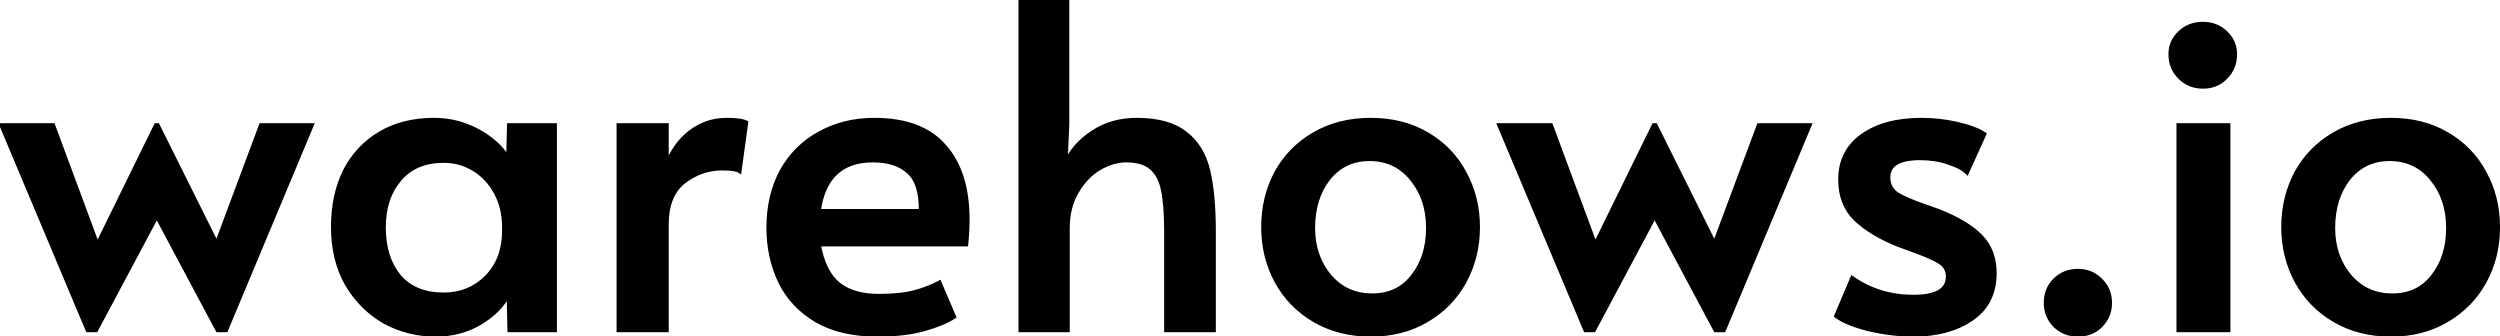
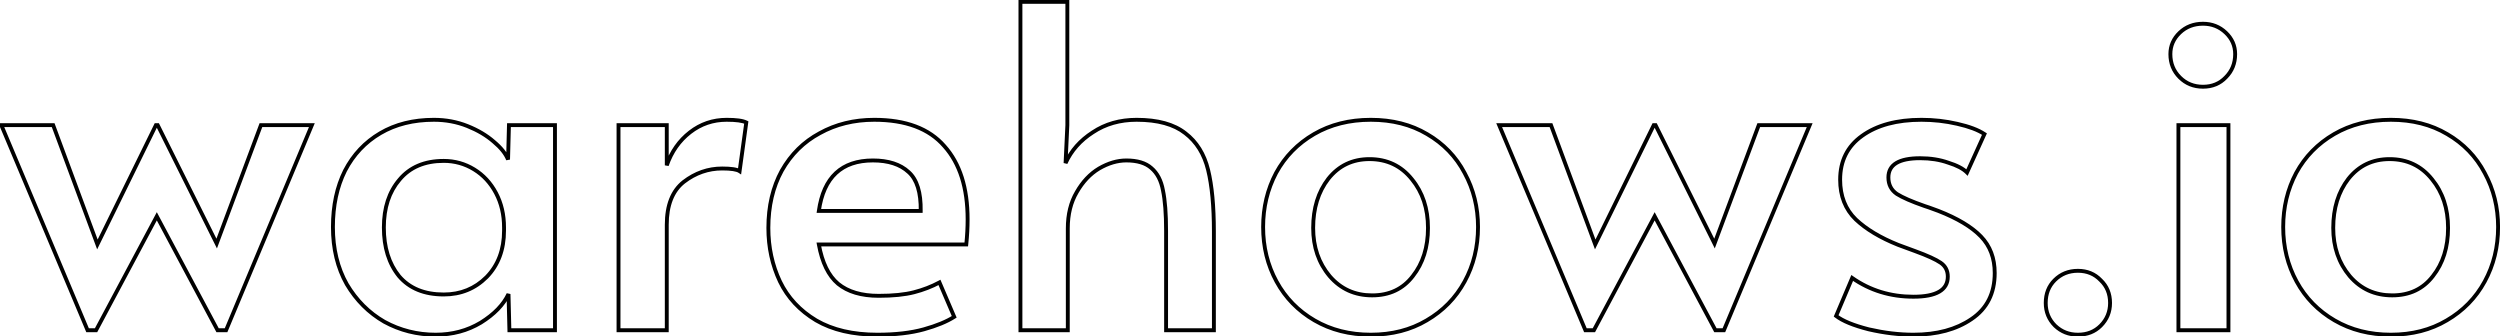
<svg xmlns="http://www.w3.org/2000/svg" width="1287" height="173" viewBox="0 0 1287 173" fill="none">
-   <path d="M80.73 111.35L49.45 170H45.08L0.69 64.43H27.37L50.14 125.84L80.27 64.43H81.19L111.55 125.38L134.32 64.43H160.54L116.38 170H112.01L80.73 111.35ZM224.29 172.3C214.783 172.3 205.966 170.077 197.84 165.63C189.866 161.03 183.426 154.59 178.52 146.31C173.766 137.877 171.39 128.063 171.39 116.87C171.39 105.83 173.46 96.17 177.6 87.89C181.893 79.61 187.95 73.17 195.77 68.57C203.59 63.97 212.79 61.67 223.37 61.67C229.503 61.67 235.253 62.743 240.62 64.89C245.986 67.037 250.51 69.72 254.19 72.94C257.87 76.007 260.323 79.073 261.55 82.14L262.01 64.43H285.7V170H262.24L261.78 151.37C259.173 156.89 254.42 161.797 247.52 166.09C240.62 170.23 232.876 172.3 224.29 172.3ZM228.43 151.6C237.17 151.6 244.53 148.61 250.51 142.63C256.49 136.497 259.48 128.523 259.48 118.71V117.1C259.48 110.507 258.1 104.603 255.34 99.39C252.58 94.177 248.823 90.113 244.07 87.2C239.316 84.287 234.103 82.83 228.43 82.83C218.616 82.83 211.026 86.05 205.66 92.49C200.293 98.777 197.61 106.98 197.61 117.1C197.61 127.373 200.216 135.73 205.43 142.17C210.796 148.457 218.463 151.6 228.43 151.6ZM318.413 64.43H343.253V85.13C345.707 78.077 349.693 72.403 355.213 68.11C360.733 63.817 367.02 61.67 374.073 61.67C378.98 61.67 382.353 62.13 384.193 63.05L380.743 88.12C379.363 87.2 376.373 86.74 371.773 86.74C364.567 86.74 357.973 89.04 351.993 93.64C346.167 98.24 343.253 105.6 343.253 115.72V170H318.413V64.43ZM451.67 172.3C439.096 172.3 428.593 169.847 420.16 164.94C411.726 159.88 405.516 153.21 401.53 144.93C397.543 136.497 395.55 127.297 395.55 117.33C395.55 106.137 397.85 96.323 402.45 87.89C407.203 79.457 413.72 73.017 422 68.57C430.28 63.97 439.633 61.67 450.06 61.67C466.313 61.67 478.35 66.193 486.17 75.24C494.143 84.133 498.13 96.707 498.13 112.96C498.13 117.1 497.9 121.393 497.44 125.84H421.54C423.226 135.193 426.523 141.94 431.43 146.08C436.49 150.22 443.466 152.29 452.36 152.29C459.72 152.29 465.776 151.677 470.53 150.45C475.283 149.223 479.653 147.537 483.64 145.39L491.23 163.1C487.396 165.553 482.183 167.7 475.59 169.54C468.996 171.38 461.023 172.3 451.67 172.3ZM473.98 108.59C474.133 99.083 472.063 92.413 467.77 88.58C463.476 84.593 457.343 82.6 449.37 82.6C433.27 82.6 423.993 91.263 421.54 108.59H473.98ZM525.322 0.95H549.472V64.43L548.552 83.98C551.465 77.54 556.142 72.25 562.582 68.11C569.022 63.817 576.535 61.67 585.122 61.67C596.008 61.67 604.365 63.97 610.192 68.57C616.018 73.017 619.928 79.303 621.922 87.43C623.915 95.557 624.912 106.137 624.912 119.17V170H600.302V118.94C600.302 110.047 599.765 103.07 598.692 98.01C597.772 92.95 595.778 89.117 592.712 86.51C589.798 83.903 585.505 82.6 579.832 82.6C575.232 82.6 570.555 83.98 565.802 86.74C561.202 89.5 557.368 93.563 554.302 98.93C551.235 104.143 549.702 110.353 549.702 117.56V170H525.322V0.95ZM705.687 172.3C694.8 172.3 685.14 169.847 676.707 164.94C668.273 160.033 661.757 153.363 657.157 144.93C652.557 136.497 650.257 127.143 650.257 116.87C650.257 106.75 652.48 97.473 656.927 89.04C661.527 80.607 668.043 73.937 676.477 69.03C684.91 64.123 694.647 61.67 705.687 61.67C716.727 61.67 726.387 64.123 734.667 69.03C743.1 73.937 749.54 80.607 753.987 89.04C758.587 97.473 760.887 106.75 760.887 116.87C760.887 127.143 758.587 136.497 753.987 144.93C749.387 153.363 742.87 160.033 734.437 164.94C726.157 169.847 716.573 172.3 705.687 172.3ZM706.377 152.06C715.27 152.06 722.247 148.763 727.307 142.17C732.52 135.577 735.127 127.297 735.127 117.33C735.127 107.363 732.367 99.007 726.847 92.26C721.327 85.36 714.043 81.91 704.997 81.91C696.257 81.91 689.203 85.283 683.837 92.03C678.623 98.777 676.017 107.21 676.017 117.33C676.017 127.143 678.853 135.423 684.527 142.17C690.2 148.763 697.483 152.06 706.377 152.06ZM851.814 111.35L820.534 170H816.164L771.774 64.43H798.454L821.224 125.84L851.354 64.43H852.274L882.634 125.38L905.404 64.43H931.624L887.464 170H883.094L851.814 111.35ZM985.024 172.3C977.664 172.3 969.997 171.38 962.024 169.54C954.204 167.547 948.607 165.247 945.234 162.64L953.514 143.09C962.714 149.53 973.217 152.75 985.024 152.75C996.83 152.75 1002.73 149.3 1002.73 142.4C1002.73 139.333 1001.51 136.957 999.054 135.27C996.6 133.583 992.23 131.59 985.944 129.29L977.204 126.07C968.004 122.39 960.72 118.02 955.354 112.96C949.987 107.747 947.304 100.923 947.304 92.49C947.304 82.83 951.06 75.317 958.574 69.95C966.24 64.43 976.437 61.67 989.164 61.67C995.45 61.67 1001.58 62.36 1007.56 63.74C1013.7 65.12 1018.37 66.883 1021.59 69.03L1012.62 88.81C1010.63 86.817 1007.41 85.13 1002.96 83.75C998.67 82.217 993.84 81.45 988.474 81.45C977.587 81.45 972.144 84.747 972.144 91.34C972.144 95.02 973.6 97.857 976.514 99.85C979.427 101.69 984.18 103.76 990.774 106.06C991.387 106.213 993.764 107.057 997.904 108.59C1007.72 112.423 1015 116.793 1019.75 121.7C1024.51 126.607 1026.88 132.893 1026.88 140.56C1026.88 150.987 1022.9 158.883 1014.92 164.25C1007.1 169.617 997.137 172.3 985.024 172.3ZM1069.7 172.3C1065.1 172.3 1061.19 170.767 1057.97 167.7C1054.75 164.48 1053.14 160.57 1053.14 155.97C1053.14 151.217 1054.67 147.307 1057.74 144.24C1060.96 141.02 1064.94 139.41 1069.7 139.41C1074.45 139.41 1078.36 141.02 1081.43 144.24C1084.65 147.307 1086.26 151.217 1086.26 155.97C1086.26 160.57 1084.65 164.48 1081.43 167.7C1078.36 170.767 1074.45 172.3 1069.7 172.3ZM1121.45 64.43H1147.21V170H1121.45V64.43ZM1134.1 44.65C1129.35 44.65 1125.36 43.04 1122.14 39.82C1118.92 36.6 1117.31 32.613 1117.31 27.86C1117.31 23.567 1118.92 19.887 1122.14 16.82C1125.36 13.753 1129.35 12.22 1134.1 12.22C1138.7 12.22 1142.61 13.753 1145.83 16.82C1149.05 19.887 1150.66 23.567 1150.66 27.86C1150.66 32.613 1149.05 36.6 1145.83 39.82C1142.76 43.04 1138.85 44.65 1134.1 44.65ZM1230.82 172.3C1219.94 172.3 1210.28 169.847 1201.84 164.94C1193.41 160.033 1186.89 153.363 1182.29 144.93C1177.69 136.497 1175.39 127.143 1175.39 116.87C1175.39 106.75 1177.62 97.473 1182.06 89.04C1186.66 80.607 1193.18 73.937 1201.61 69.03C1210.05 64.123 1219.78 61.67 1230.82 61.67C1241.86 61.67 1251.52 64.123 1259.8 69.03C1268.24 73.937 1274.68 80.607 1279.12 89.04C1283.72 97.473 1286.02 106.75 1286.02 116.87C1286.02 127.143 1283.72 136.497 1279.12 144.93C1274.52 153.363 1268.01 160.033 1259.57 164.94C1251.29 169.847 1241.71 172.3 1230.82 172.3ZM1231.51 152.06C1240.41 152.06 1247.38 148.763 1252.44 142.17C1257.66 135.577 1260.26 127.297 1260.26 117.33C1260.26 107.363 1257.5 99.007 1251.98 92.26C1246.46 85.36 1239.18 81.91 1230.13 81.91C1221.39 81.91 1214.34 85.283 1208.97 92.03C1203.76 98.777 1201.15 107.21 1201.15 117.33C1201.15 127.143 1203.99 135.423 1209.66 142.17C1215.34 148.763 1222.62 152.06 1231.51 152.06Z" fill="black" />
  <path d="M80.73 111.35L81.612 110.879L80.73 109.225L79.848 110.879L80.73 111.35ZM49.45 170V171H50.05L50.332 170.471L49.45 170ZM45.08 170L44.158 170.388L44.416 171H45.08V170ZM0.69 64.43V63.43H-0.815L-0.232 64.818L0.69 64.43ZM27.37 64.43L28.308 64.082L28.066 63.43H27.37V64.43ZM50.14 125.84L49.202 126.188L50.012 128.371L51.038 126.28L50.14 125.84ZM80.27 64.43V63.43H79.647L79.372 63.989L80.27 64.43ZM81.19 64.43L82.085 63.984L81.809 63.43H81.19V64.43ZM111.55 125.38L110.655 125.826L111.681 127.886L112.487 125.73L111.55 125.38ZM134.32 64.43V63.43H133.626L133.383 64.08L134.32 64.43ZM160.54 64.43L161.463 64.816L162.042 63.43H160.54V64.43ZM116.38 170V171H117.046L117.303 170.386L116.38 170ZM112.01 170L111.128 170.471L111.41 171H112.01V170ZM79.848 110.879L48.568 169.529L50.332 170.471L81.612 111.821L79.848 110.879ZM49.45 169H45.08V171H49.45V169ZM46.002 169.612L1.612 64.042L-0.232 64.818L44.158 170.388L46.002 169.612ZM0.69 65.43H27.37V63.43H0.69V65.43ZM26.432 64.778L49.202 126.188L51.078 125.492L28.308 64.082L26.432 64.778ZM51.038 126.28L81.168 64.871L79.372 63.989L49.242 125.4L51.038 126.28ZM80.27 65.43H81.19V63.43H80.27V65.43ZM80.295 64.876L110.655 125.826L112.445 124.934L82.085 63.984L80.295 64.876ZM112.487 125.73L135.257 64.78L133.383 64.08L110.613 125.03L112.487 125.73ZM134.32 65.43H160.54V63.43H134.32V65.43ZM159.617 64.044L115.457 169.614L117.303 170.386L161.463 64.816L159.617 64.044ZM116.38 169H112.01V171H116.38V169ZM112.892 169.529L81.612 110.879L79.848 111.821L111.128 170.471L112.892 169.529ZM197.84 165.63L197.34 166.496L197.35 166.502L197.36 166.507L197.84 165.63ZM178.52 146.31L177.648 146.801L177.654 146.81L177.659 146.82L178.52 146.31ZM177.6 87.89L176.712 87.43L176.708 87.436L176.705 87.443L177.6 87.89ZM240.62 64.89L240.991 63.962L240.991 63.962L240.62 64.89ZM254.19 72.94L253.531 73.693L253.54 73.701L253.549 73.708L254.19 72.94ZM261.55 82.14L260.621 82.511L262.549 82.166L261.55 82.14ZM262.01 64.43V63.43H261.035L261.01 64.404L262.01 64.43ZM285.7 64.43H286.7V63.43H285.7V64.43ZM285.7 170V171H286.7V170H285.7ZM262.24 170L261.24 170.025L261.264 171H262.24V170ZM261.78 151.37L262.779 151.345L260.875 150.943L261.78 151.37ZM247.52 166.09L248.034 166.947L248.041 166.943L248.048 166.939L247.52 166.09ZM250.51 142.63L251.217 143.337L251.226 143.328L250.51 142.63ZM255.34 99.39L254.456 99.858L254.456 99.858L255.34 99.39ZM244.07 87.2L243.547 88.053L243.547 88.053L244.07 87.2ZM205.66 92.49L206.42 93.139L206.428 93.13L205.66 92.49ZM205.43 142.17L204.652 142.799L204.66 142.809L204.669 142.819L205.43 142.17ZM224.29 171.3C214.946 171.3 206.295 169.117 198.32 164.753L197.36 166.507C205.637 171.037 214.62 173.3 224.29 173.3V171.3ZM198.339 164.764C190.522 160.254 184.203 153.939 179.38 145.8L177.659 146.82C182.649 155.241 189.211 161.806 197.34 166.496L198.339 164.764ZM179.391 145.819C174.734 137.558 172.39 127.918 172.39 116.87H170.39C170.39 128.208 172.798 138.196 177.648 146.801L179.391 145.819ZM172.39 116.87C172.39 105.956 174.436 96.454 178.494 88.337L176.705 87.443C172.484 95.886 170.39 105.704 170.39 116.87H172.39ZM178.487 88.35C182.697 80.232 188.623 73.934 196.277 69.432L195.263 67.708C187.276 72.406 181.089 78.988 176.712 87.43L178.487 88.35ZM196.277 69.432C203.919 64.936 212.938 62.67 223.37 62.67V60.67C212.641 60.67 203.26 63.004 195.263 67.708L196.277 69.432ZM223.37 62.67C229.384 62.67 235.007 63.722 240.248 65.819L240.991 63.962C235.499 61.765 229.622 60.67 223.37 60.67V62.67ZM240.248 65.819C245.528 67.931 249.95 70.559 253.531 73.693L254.848 72.187C251.069 68.881 246.444 66.143 240.991 63.962L240.248 65.819ZM253.549 73.708C257.155 76.713 259.478 79.653 260.621 82.511L262.478 81.769C261.168 78.494 258.584 75.3 254.83 72.172L253.549 73.708ZM262.549 82.166L263.009 64.456L261.01 64.404L260.55 82.114L262.549 82.166ZM262.01 65.43H285.7V63.43H262.01V65.43ZM284.7 64.43V170H286.7V64.43H284.7ZM285.7 169H262.24V171H285.7V169ZM263.239 169.975L262.779 151.345L260.78 151.395L261.24 170.025L263.239 169.975ZM260.875 150.943C258.374 156.24 253.781 161.016 246.991 165.241L248.048 166.939C255.058 162.577 259.972 157.54 262.684 151.797L260.875 150.943ZM247.005 165.233C240.271 169.273 232.708 171.3 224.29 171.3V173.3C233.045 173.3 240.968 171.187 248.034 166.947L247.005 165.233ZM228.43 152.6C237.425 152.6 245.042 149.512 251.217 143.337L249.802 141.923C244.017 147.708 236.914 150.6 228.43 150.6V152.6ZM251.226 143.328C257.414 136.981 260.48 128.743 260.48 118.71H258.48C258.48 128.304 255.565 136.013 249.794 141.932L251.226 143.328ZM260.48 118.71V117.1H258.48V118.71H260.48ZM260.48 117.1C260.48 110.363 259.068 104.296 256.223 98.922L254.456 99.858C257.131 104.911 258.48 110.65 258.48 117.1H260.48ZM256.223 98.922C253.385 93.56 249.507 89.36 244.592 86.347L243.547 88.053C248.139 90.867 251.774 94.793 254.456 99.858L256.223 98.922ZM244.592 86.347C239.679 83.336 234.284 81.83 228.43 81.83V83.83C233.922 83.83 238.954 85.237 243.547 88.053L244.592 86.347ZM228.43 81.83C218.376 81.83 210.481 85.142 204.891 91.85L206.428 93.13C211.571 86.958 218.857 83.83 228.43 83.83V81.83ZM204.899 91.841C199.345 98.347 196.61 106.797 196.61 117.1H198.61C198.61 107.163 201.241 99.207 206.42 93.139L204.899 91.841ZM196.61 117.1C196.61 127.546 199.263 136.142 204.652 142.799L206.207 141.541C201.169 135.318 198.61 127.201 198.61 117.1H196.61ZM204.669 142.819C210.265 149.374 218.236 152.6 228.43 152.6V150.6C218.689 150.6 211.328 147.539 206.19 141.521L204.669 142.819ZM318.413 64.43V63.43H317.413V64.43H318.413ZM343.253 64.43H344.253V63.43H343.253V64.43ZM343.253 85.13H342.253L344.198 85.459L343.253 85.13ZM355.213 68.11L355.827 68.899L355.827 68.899L355.213 68.11ZM384.193 63.05L385.184 63.186L385.282 62.476L384.641 62.156L384.193 63.05ZM380.743 88.12L380.189 88.952L381.517 89.837L381.734 88.256L380.743 88.12ZM351.993 93.64L351.384 92.847L351.374 92.855L351.993 93.64ZM343.253 170V171H344.253V170H343.253ZM318.413 170H317.413V171H318.413V170ZM318.413 65.43H343.253V63.43H318.413V65.43ZM342.253 64.43V85.13H344.253V64.43H342.253ZM344.198 85.459C346.592 78.575 350.47 73.066 355.827 68.899L354.6 67.321C348.917 71.741 344.821 77.579 342.309 84.802L344.198 85.459ZM355.827 68.899C361.17 64.744 367.24 62.67 374.073 62.67V60.67C366.8 60.67 360.297 62.889 354.6 67.321L355.827 68.899ZM374.073 62.67C378.983 62.67 382.139 63.141 383.746 63.944L384.641 62.156C382.568 61.119 378.977 60.67 374.073 60.67V62.67ZM383.203 62.914L379.753 87.984L381.734 88.256L385.184 63.186L383.203 62.914ZM381.298 87.288C380.424 86.706 379.157 86.334 377.618 86.097C376.054 85.856 374.101 85.74 371.773 85.74V87.74C374.046 87.74 375.888 87.854 377.314 88.073C378.764 88.296 379.682 88.615 380.189 88.952L381.298 87.288ZM371.773 85.74C364.335 85.74 357.53 88.12 351.384 92.847L352.603 94.433C358.417 89.96 364.798 87.74 371.773 87.74V85.74ZM351.374 92.855C345.227 97.708 342.253 105.412 342.253 115.72H344.253C344.253 105.788 347.106 98.772 352.613 94.425L351.374 92.855ZM342.253 115.72V170H344.253V115.72H342.253ZM343.253 169H318.413V171H343.253V169ZM319.413 170V64.43H317.413V170H319.413ZM420.16 164.94L419.645 165.798L419.657 165.804L420.16 164.94ZM401.53 144.93L400.626 145.357L400.629 145.364L401.53 144.93ZM402.45 87.89L401.578 87.399L401.572 87.411L402.45 87.89ZM422 68.57L422.473 69.451L422.479 69.448L422.485 69.444L422 68.57ZM486.17 75.24L485.413 75.894L485.419 75.901L485.425 75.907L486.17 75.24ZM497.44 125.84V126.84H498.342L498.434 125.943L497.44 125.84ZM421.54 125.84V124.84H420.343L420.556 126.017L421.54 125.84ZM431.43 146.08L430.785 146.844L430.791 146.849L430.796 146.854L431.43 146.08ZM470.53 150.45L470.28 149.482L470.53 150.45ZM483.64 145.39L484.559 144.996L484.128 143.991L483.166 144.51L483.64 145.39ZM491.23 163.1L491.769 163.942L492.483 163.485L492.149 162.706L491.23 163.1ZM475.59 169.54L475.321 168.577L475.321 168.577L475.59 169.54ZM473.98 108.59V109.59H474.964L474.98 108.606L473.98 108.59ZM467.77 88.58L467.089 89.313L467.096 89.319L467.104 89.326L467.77 88.58ZM421.54 108.59L420.55 108.45L420.388 109.59H421.54V108.59ZM451.67 171.3C439.223 171.3 428.905 168.871 420.663 164.076L419.657 165.804C428.281 170.822 438.97 173.3 451.67 173.3V171.3ZM420.674 164.083C412.396 159.116 406.327 152.588 402.431 144.496L400.629 145.364C404.706 153.832 411.057 160.644 419.645 165.797L420.674 164.083ZM402.434 144.503C398.515 136.212 396.55 127.159 396.55 117.33H394.55C394.55 127.434 396.572 136.781 400.626 145.357L402.434 144.503ZM396.55 117.33C396.55 106.276 398.82 96.633 403.328 88.369L401.572 87.411C396.879 96.014 394.55 105.997 394.55 117.33H396.55ZM403.321 88.381C407.984 80.108 414.365 73.805 422.473 69.451L421.527 67.689C413.074 72.228 406.422 78.806 401.579 87.399L403.321 88.381ZM422.485 69.444C430.602 64.935 439.785 62.67 450.06 62.67V60.67C439.481 60.67 429.957 63.005 421.514 67.696L422.485 69.444ZM450.06 62.67C466.132 62.67 477.845 67.138 485.413 75.894L486.926 74.586C478.855 65.248 466.494 60.67 450.06 60.67V62.67ZM485.425 75.907C493.183 84.56 497.13 96.863 497.13 112.96H499.13C499.13 96.55 495.103 83.707 486.914 74.572L485.425 75.907ZM497.13 112.96C497.13 117.063 496.902 121.322 496.445 125.737L498.434 125.943C498.898 121.465 499.13 117.137 499.13 112.96H497.13ZM497.44 124.84H421.54V126.84H497.44V124.84ZM420.556 126.017C422.264 135.493 425.632 142.497 430.785 146.844L432.075 145.316C427.414 141.383 424.188 134.893 422.524 125.663L420.556 126.017ZM430.796 146.854C436.09 151.185 443.318 153.29 452.36 153.29V151.29C443.614 151.29 436.889 149.255 432.063 145.306L430.796 146.854ZM452.36 153.29C459.767 153.29 465.915 152.674 470.78 151.418L470.28 149.482C465.638 150.68 459.673 151.29 452.36 151.29V153.29ZM470.78 151.418C475.604 150.173 480.051 148.458 484.114 146.27L483.166 144.51C479.256 146.615 474.962 148.274 470.28 149.482L470.78 151.418ZM482.721 145.784L490.311 163.494L492.149 162.706L484.559 144.996L482.721 145.784ZM490.691 162.258C486.972 164.638 481.862 166.751 475.321 168.577L475.858 170.503C482.504 168.649 487.821 166.469 491.769 163.942L490.691 162.258ZM475.321 168.577C468.84 170.385 460.963 171.3 451.67 171.3V173.3C461.083 173.3 469.152 172.375 475.858 170.503L475.321 168.577ZM474.98 108.606C475.135 98.993 473.053 91.957 468.436 87.834L467.104 89.326C471.073 92.87 473.131 99.174 472.98 108.574L474.98 108.606ZM468.45 87.847C463.914 83.635 457.503 81.6 449.37 81.6V83.6C457.183 83.6 463.039 85.552 467.089 89.313L468.45 87.847ZM449.37 81.6C441.137 81.6 434.524 83.819 429.655 88.367C424.796 92.904 421.796 99.645 420.55 108.45L422.53 108.73C423.736 100.208 426.602 93.954 431.02 89.828C435.427 85.713 441.502 83.6 449.37 83.6V81.6ZM421.54 109.59H473.98V107.59H421.54V109.59ZM525.322 0.95V-0.05H524.322V0.95H525.322ZM549.472 0.95H550.472V-0.05H549.472V0.95ZM549.472 64.43L550.471 64.477L550.472 64.454V64.43H549.472ZM548.552 83.98L547.553 83.933L549.463 84.392L548.552 83.98ZM562.582 68.11L563.123 68.951L563.13 68.947L563.136 68.942L562.582 68.11ZM610.192 68.57L609.572 69.355L609.579 69.36L609.585 69.365L610.192 68.57ZM621.922 87.43L622.893 87.192L622.893 87.192L621.922 87.43ZM624.912 170V171H625.912V170H624.912ZM600.302 170H599.302V171H600.302V170ZM598.692 98.01L597.708 98.189L597.711 98.203L597.714 98.218L598.692 98.01ZM592.712 86.51L592.045 87.255L592.054 87.264L592.064 87.272L592.712 86.51ZM565.802 86.74L565.3 85.875L565.293 85.879L565.287 85.882L565.802 86.74ZM554.302 98.93L555.164 99.437L555.17 99.426L554.302 98.93ZM549.702 170V171H550.702V170H549.702ZM525.322 170H524.322V171H525.322V170ZM525.322 1.95H549.472V-0.05H525.322V1.95ZM548.472 0.95V64.43H550.472V0.95H548.472ZM548.473 64.383L547.553 83.933L549.551 84.027L550.471 64.477L548.473 64.383ZM549.463 84.392C552.29 78.142 556.831 72.996 563.123 68.951L562.041 67.269C555.453 71.504 550.64 76.938 547.641 83.568L549.463 84.392ZM563.136 68.942C569.395 64.77 576.71 62.67 585.122 62.67V60.67C576.36 60.67 568.649 62.863 562.027 67.278L563.136 68.942ZM585.122 62.67C595.885 62.67 603.988 64.946 609.572 69.355L610.811 67.785C604.743 62.994 596.132 60.67 585.122 60.67V62.67ZM609.585 69.365C615.205 73.654 619.004 79.73 620.951 87.668L622.893 87.192C620.853 78.876 616.832 72.38 610.798 67.775L609.585 69.365ZM620.951 87.668C622.917 95.686 623.912 106.178 623.912 119.17H625.912C625.912 106.096 624.913 95.427 622.893 87.192L620.951 87.668ZM623.912 119.17V170H625.912V119.17H623.912ZM624.912 169H600.302V171H624.912V169ZM601.302 170V118.94H599.302V170H601.302ZM601.302 118.94C601.302 110.019 600.765 102.962 599.67 97.802L597.714 98.218C598.766 103.178 599.302 110.074 599.302 118.94H601.302ZM599.676 97.831C598.726 92.608 596.646 88.542 593.359 85.748L592.064 87.272C594.911 89.691 596.818 93.292 597.708 98.189L599.676 97.831ZM593.379 85.765C590.214 82.933 585.642 81.6 579.832 81.6V83.6C585.368 83.6 589.383 84.873 592.045 87.255L593.379 85.765ZM579.832 81.6C575.024 81.6 570.176 83.044 565.3 85.875L566.304 87.605C570.935 84.916 575.44 83.6 579.832 83.6V81.6ZM565.287 85.882C560.519 88.743 556.572 92.941 553.434 98.434L555.17 99.426C558.165 94.185 561.884 90.257 566.316 87.597L565.287 85.882ZM553.44 98.423C550.267 103.817 548.702 110.209 548.702 117.56H550.702C550.702 110.497 552.203 104.47 555.164 99.437L553.44 98.423ZM548.702 117.56V170H550.702V117.56H548.702ZM549.702 169H525.322V171H549.702V169ZM526.322 170V0.95H524.322V170H526.322ZM676.707 164.94L677.21 164.076L677.21 164.076L676.707 164.94ZM657.157 144.93L656.279 145.409L657.157 144.93ZM656.927 89.04L656.049 88.561L656.042 88.574L656.927 89.04ZM676.477 69.03L675.974 68.166L675.974 68.166L676.477 69.03ZM734.667 69.03L734.157 69.89L734.164 69.894L734.667 69.03ZM753.987 89.04L753.102 89.506L753.109 89.519L753.987 89.04ZM753.987 144.93L753.109 144.451L753.109 144.451L753.987 144.93ZM734.437 164.94L733.934 164.076L733.927 164.08L734.437 164.94ZM727.307 142.17L726.522 141.55L726.518 141.555L726.513 141.561L727.307 142.17ZM726.847 92.26L726.066 92.885L726.073 92.893L726.847 92.26ZM683.837 92.03L683.054 91.407L683.045 91.418L683.837 92.03ZM684.527 142.17L683.761 142.814L683.769 142.822L684.527 142.17ZM705.687 171.3C694.956 171.3 685.473 168.884 677.21 164.076L676.204 165.804C684.807 170.81 694.644 173.3 705.687 173.3V171.3ZM677.21 164.076C668.932 159.259 662.546 152.722 658.035 144.451L656.279 145.409C660.968 154.005 667.615 160.807 676.204 165.804L677.21 164.076ZM658.035 144.451C653.52 136.175 651.257 126.988 651.257 116.87H649.257C649.257 127.299 651.593 136.818 656.279 145.409L658.035 144.451ZM651.257 116.87C651.257 106.902 653.445 97.787 657.811 89.506L656.042 88.574C651.515 97.159 649.257 106.598 649.257 116.87H651.257ZM657.805 89.519C662.316 81.249 668.702 74.711 676.98 69.894L675.974 68.166C667.385 73.163 660.738 79.965 656.049 88.561L657.805 89.519ZM676.98 69.894C685.241 65.088 694.8 62.67 705.687 62.67V60.67C694.494 60.67 684.579 63.159 675.974 68.166L676.98 69.894ZM705.687 62.67C716.574 62.67 726.053 65.088 734.157 69.89L735.177 68.17C726.721 63.159 716.879 60.67 705.687 60.67V62.67ZM734.164 69.894C742.439 74.709 748.745 81.243 753.102 89.506L754.871 88.574C750.335 79.97 743.761 73.164 735.17 68.166L734.164 69.894ZM753.109 89.519C757.624 97.797 759.887 106.908 759.887 116.87H761.887C761.887 106.592 759.549 97.149 754.865 88.561L753.109 89.519ZM759.887 116.87C759.887 126.988 757.623 136.175 753.109 144.451L754.865 145.409C759.55 136.818 761.887 127.299 761.887 116.87H759.887ZM753.109 144.451C748.598 152.722 742.212 159.259 733.934 164.076L734.94 165.804C743.528 160.807 750.176 154.005 754.865 145.409L753.109 144.451ZM733.927 164.08C725.821 168.883 716.418 171.3 705.687 171.3V173.3C716.729 173.3 726.493 170.81 734.947 165.8L733.927 164.08ZM706.377 153.06C715.556 153.06 722.836 149.638 728.1 142.779L726.513 141.561C721.658 147.889 714.984 151.06 706.377 151.06V153.06ZM728.091 142.79C733.469 135.989 736.127 127.478 736.127 117.33H734.127C734.127 127.115 731.571 135.164 726.522 141.55L728.091 142.79ZM736.127 117.33C736.127 107.167 733.308 98.577 727.621 91.627L726.073 92.893C731.426 99.436 734.127 107.559 734.127 117.33H736.127ZM727.628 91.635C721.913 84.492 714.339 80.91 704.997 80.91V82.91C713.748 82.91 720.741 86.228 726.066 92.885L727.628 91.635ZM704.997 80.91C695.957 80.91 688.614 84.418 683.054 91.407L684.619 92.653C689.793 86.148 696.557 82.91 704.997 82.91V80.91ZM683.045 91.418C677.673 98.371 675.017 107.032 675.017 117.33H677.017C677.017 107.388 679.574 99.182 684.628 92.641L683.045 91.418ZM675.017 117.33C675.017 127.35 677.919 135.866 683.761 142.814L685.292 141.526C679.788 134.981 677.017 126.936 677.017 117.33H675.017ZM683.769 142.822C689.637 149.642 697.2 153.06 706.377 153.06V151.06C697.767 151.06 690.763 147.885 685.285 141.518L683.769 142.822ZM851.814 111.35L852.696 110.879L851.814 109.225L850.932 110.879L851.814 111.35ZM820.534 170V171H821.134L821.416 170.471L820.534 170ZM816.164 170L815.242 170.388L815.5 171H816.164V170ZM771.774 64.43V63.43H770.269L770.852 64.818L771.774 64.43ZM798.454 64.43L799.392 64.082L799.15 63.43H798.454V64.43ZM821.224 125.84L820.286 126.188L821.096 128.371L822.122 126.28L821.224 125.84ZM851.354 64.43V63.43H850.731L850.456 63.989L851.354 64.43ZM852.274 64.43L853.169 63.984L852.893 63.43H852.274V64.43ZM882.634 125.38L881.739 125.826L882.765 127.886L883.571 125.73L882.634 125.38ZM905.404 64.43V63.43H904.71L904.467 64.08L905.404 64.43ZM931.624 64.43L932.547 64.816L933.126 63.43H931.624V64.43ZM887.464 170V171H888.13L888.387 170.386L887.464 170ZM883.094 170L882.212 170.471L882.494 171H883.094V170ZM850.932 110.879L819.652 169.529L821.416 170.471L852.696 111.821L850.932 110.879ZM820.534 169H816.164V171H820.534V169ZM817.086 169.612L772.696 64.042L770.852 64.818L815.242 170.388L817.086 169.612ZM771.774 65.43H798.454V63.43H771.774V65.43ZM797.516 64.778L820.286 126.188L822.162 125.492L799.392 64.082L797.516 64.778ZM822.122 126.28L852.252 64.871L850.456 63.989L820.326 125.4L822.122 126.28ZM851.354 65.43H852.274V63.43H851.354V65.43ZM851.379 64.876L881.739 125.826L883.529 124.934L853.169 63.984L851.379 64.876ZM883.571 125.73L906.341 64.78L904.467 64.08L881.697 125.03L883.571 125.73ZM905.404 65.43H931.624V63.43H905.404V65.43ZM930.701 64.044L886.541 169.614L888.387 170.386L932.547 64.816L930.701 64.044ZM887.464 169H883.094V171H887.464V169ZM883.976 169.529L852.696 110.879L850.932 111.821L882.212 170.471L883.976 169.529ZM962.024 169.54L961.777 170.509L961.788 170.512L961.799 170.514L962.024 169.54ZM945.234 162.64L944.313 162.25L944.012 162.96L944.622 163.431L945.234 162.64ZM953.514 143.09L954.087 142.271L953.075 141.562L952.593 142.7L953.514 143.09ZM999.054 135.27L999.62 134.446L999.62 134.446L999.054 135.27ZM985.944 129.29L985.598 130.228L985.6 130.229L985.944 129.29ZM977.204 126.07L976.832 126.998L976.845 127.004L976.858 127.008L977.204 126.07ZM955.354 112.96L954.657 113.677L954.662 113.682L954.668 113.688L955.354 112.96ZM958.574 69.95L959.155 70.764L959.158 70.761L958.574 69.95ZM1007.56 63.74L1007.34 64.714L1007.34 64.716L1007.56 63.74ZM1021.59 69.03L1022.5 69.443L1022.86 68.669L1022.15 68.198L1021.59 69.03ZM1012.62 88.81L1011.92 89.517L1012.94 90.538L1013.53 89.223L1012.62 88.81ZM1002.96 83.75L1002.63 84.692L1002.65 84.699L1002.67 84.705L1002.96 83.75ZM976.514 99.85L975.949 100.675L975.964 100.686L975.98 100.695L976.514 99.85ZM990.774 106.06L990.444 107.004L990.487 107.019L990.531 107.03L990.774 106.06ZM997.904 108.59L998.267 107.659L998.259 107.655L998.251 107.652L997.904 108.59ZM1019.75 121.7L1020.47 121.004L1020.47 121.004L1019.75 121.7ZM1014.92 164.25L1014.37 163.42L1014.36 163.425L1014.92 164.25ZM985.024 171.3C977.747 171.3 970.156 170.39 962.248 168.566L961.799 170.514C969.838 172.37 977.58 173.3 985.024 173.3V171.3ZM962.271 168.571C954.486 166.587 949.052 164.327 945.845 161.849L944.622 163.431C948.162 166.166 953.921 168.507 961.777 170.509L962.271 168.571ZM946.154 163.03L954.434 143.48L952.593 142.7L944.313 162.25L946.154 163.03ZM952.94 143.909C962.317 150.473 973.023 153.75 985.024 153.75V151.75C973.411 151.75 963.11 148.587 954.087 142.271L952.94 143.909ZM985.024 153.75C990.992 153.75 995.631 152.884 998.811 151.026C1002.07 149.12 1003.73 146.201 1003.73 142.4H1001.73C1001.73 145.499 1000.44 147.755 997.801 149.299C995.077 150.891 990.862 151.75 985.024 151.75V153.75ZM1003.73 142.4C1003.73 139.016 1002.35 136.326 999.62 134.446L998.487 136.094C1000.66 137.588 1001.73 139.651 1001.73 142.4H1003.73ZM999.62 134.446C997.054 132.682 992.58 130.653 986.287 128.351L985.6 130.229C991.881 132.527 996.146 134.485 998.487 136.094L999.62 134.446ZM986.289 128.352L977.549 125.132L976.858 127.008L985.598 130.228L986.289 128.352ZM977.575 125.142C968.454 121.493 961.289 117.182 956.04 112.232L954.668 113.688C960.151 118.858 967.553 123.287 976.832 126.998L977.575 125.142ZM956.05 112.243C950.903 107.242 948.304 100.691 948.304 92.49H946.304C946.304 101.156 949.071 108.251 954.657 113.677L956.05 112.243ZM948.304 92.49C948.304 83.135 951.918 75.933 959.155 70.764L957.992 69.136C950.202 74.701 946.304 82.525 946.304 92.49H948.304ZM959.158 70.761C966.604 65.4 976.575 62.67 989.164 62.67V60.67C976.299 60.67 965.876 63.46 957.989 69.138L959.158 70.761ZM989.164 62.67C995.376 62.67 1001.43 63.352 1007.34 64.714L1007.79 62.766C1001.73 61.368 995.524 60.67 989.164 60.67V62.67ZM1007.34 64.716C1013.42 66.083 1017.96 67.813 1021.04 69.862L1022.15 68.198C1018.78 65.954 1013.97 64.157 1007.78 62.764L1007.34 64.716ZM1020.68 68.617L1011.71 88.397L1013.53 89.223L1022.5 69.443L1020.68 68.617ZM1013.33 88.103C1011.17 85.943 1007.77 84.195 1003.26 82.795L1002.67 84.705C1007.05 86.065 1010.09 87.69 1011.92 89.517L1013.33 88.103ZM1003.3 82.808C998.881 81.23 993.935 80.45 988.474 80.45V82.45C993.745 82.45 998.459 83.203 1002.63 84.692L1003.3 82.808ZM988.474 80.45C982.962 80.45 978.661 81.279 975.708 83.067C972.674 84.904 971.144 87.709 971.144 91.34H973.144C973.144 88.378 974.335 86.237 976.744 84.778C979.234 83.27 983.099 82.45 988.474 82.45V80.45ZM971.144 91.34C971.144 95.333 972.75 98.486 975.949 100.675L977.078 99.025C974.451 97.227 973.144 94.707 973.144 91.34H971.144ZM975.98 100.695C978.994 102.599 983.837 104.699 990.444 107.004L991.103 105.116C984.524 102.821 979.86 100.781 977.048 99.004L975.98 100.695ZM990.531 107.03C991.076 107.166 993.38 107.981 997.556 109.528L998.251 107.652C994.147 106.132 991.698 105.26 991.016 105.09L990.531 107.03ZM997.54 109.521C1007.28 113.328 1014.42 117.633 1019.04 122.396L1020.47 121.004C1015.58 115.954 1008.15 111.519 998.267 107.659L997.54 109.521ZM1019.04 122.396C1023.59 127.093 1025.88 133.119 1025.88 140.56H1027.88C1027.88 132.668 1025.43 126.121 1020.47 121.004L1019.04 122.396ZM1025.88 140.56C1025.88 150.687 1022.04 158.257 1014.37 163.42L1015.48 165.08C1023.76 159.509 1027.88 151.286 1027.88 140.56H1025.88ZM1014.36 163.425C1006.75 168.65 996.991 171.3 985.024 171.3V173.3C997.283 173.3 1007.46 170.583 1015.49 165.075L1014.36 163.425ZM1057.97 167.7L1057.26 168.407L1057.27 168.416L1057.28 168.424L1057.97 167.7ZM1057.74 144.24L1057.03 143.533L1057.03 143.533L1057.74 144.24ZM1081.43 144.24L1080.7 144.93L1080.72 144.947L1080.74 144.964L1081.43 144.24ZM1081.43 167.7L1080.72 166.993L1080.72 166.993L1081.43 167.7ZM1069.7 171.3C1065.34 171.3 1061.68 169.859 1058.66 166.976L1057.28 168.424C1060.69 171.675 1064.85 173.3 1069.7 173.3V171.3ZM1058.67 166.993C1055.64 163.963 1054.14 160.308 1054.14 155.97H1052.14C1052.14 160.832 1053.85 164.997 1057.26 168.407L1058.67 166.993ZM1054.14 155.97C1054.14 151.454 1055.58 147.807 1058.44 144.947L1057.03 143.533C1053.76 146.806 1052.14 150.979 1052.14 155.97H1054.14ZM1058.44 144.947C1061.47 141.924 1065.2 140.41 1069.7 140.41V138.41C1064.69 138.41 1060.45 140.116 1057.03 143.533L1058.44 144.947ZM1069.7 140.41C1074.2 140.41 1077.84 141.923 1080.7 144.93L1082.15 143.55C1078.88 140.117 1074.7 138.41 1069.7 138.41V140.41ZM1080.74 144.964C1083.75 147.828 1085.26 151.469 1085.26 155.97H1087.26C1087.26 150.964 1085.55 146.785 1082.12 143.516L1080.74 144.964ZM1085.26 155.97C1085.26 160.308 1083.75 163.963 1080.72 166.993L1082.13 168.407C1085.54 164.997 1087.26 160.832 1087.26 155.97H1085.26ZM1080.72 166.993C1077.86 169.853 1074.21 171.3 1069.7 171.3V173.3C1074.69 173.3 1078.86 171.68 1082.13 168.407L1080.72 166.993ZM1121.45 64.43V63.43H1120.45V64.43H1121.45ZM1147.21 64.43H1148.21V63.43H1147.21V64.43ZM1147.21 170V171H1148.21V170H1147.21ZM1121.45 170H1120.45V171H1121.45V170ZM1122.14 39.82L1122.85 39.113L1122.85 39.113L1122.14 39.82ZM1122.14 16.82L1122.83 17.544L1122.83 17.544L1122.14 16.82ZM1145.83 16.82L1145.14 17.544L1145.14 17.544L1145.83 16.82ZM1145.83 39.82L1145.12 39.113L1145.12 39.121L1145.11 39.13L1145.83 39.82ZM1121.45 65.43H1147.21V63.43H1121.45V65.43ZM1146.21 64.43V170H1148.21V64.43H1146.21ZM1147.21 169H1121.45V171H1147.21V169ZM1122.45 170V64.43H1120.45V170H1122.45ZM1134.1 43.65C1129.6 43.65 1125.87 42.136 1122.85 39.113L1121.43 40.527C1124.85 43.944 1129.1 45.65 1134.1 45.65V43.65ZM1122.85 39.113C1119.82 36.089 1118.31 32.361 1118.31 27.86H1116.31C1116.31 32.866 1118.02 37.111 1121.43 40.527L1122.85 39.113ZM1118.31 27.86C1118.31 23.851 1119.8 20.43 1122.83 17.544L1121.45 16.096C1118.04 19.344 1116.31 23.282 1116.31 27.86H1118.31ZM1122.83 17.544C1125.85 14.668 1129.59 13.22 1134.1 13.22V11.22C1129.11 11.22 1124.87 12.839 1121.45 16.096L1122.83 17.544ZM1134.1 13.22C1138.45 13.22 1142.11 14.661 1145.14 17.544L1146.52 16.096C1143.11 12.845 1138.95 11.22 1134.1 11.22V13.22ZM1145.14 17.544C1148.17 20.43 1149.66 23.851 1149.66 27.86H1151.66C1151.66 23.282 1149.93 19.344 1146.52 16.096L1145.14 17.544ZM1149.66 27.86C1149.66 32.361 1148.15 36.089 1145.12 39.113L1146.54 40.527C1149.95 37.111 1151.66 32.866 1151.66 27.86H1149.66ZM1145.11 39.13C1142.24 42.137 1138.6 43.65 1134.1 43.65V45.65C1139.11 45.65 1143.29 43.943 1146.56 40.51L1145.11 39.13ZM1201.84 164.94L1202.35 164.076L1202.35 164.076L1201.84 164.94ZM1182.29 144.93L1181.42 145.409L1182.29 144.93ZM1182.06 89.04L1181.19 88.561L1181.18 88.574L1182.06 89.04ZM1201.61 69.03L1201.11 68.166L1201.11 68.166L1201.61 69.03ZM1259.8 69.03L1259.29 69.89L1259.3 69.894L1259.8 69.03ZM1279.12 89.04L1278.24 89.506L1278.25 89.519L1279.12 89.04ZM1279.12 144.93L1278.25 144.451L1278.25 144.451L1279.12 144.93ZM1259.57 164.94L1259.07 164.076L1259.06 164.08L1259.57 164.94ZM1252.44 142.17L1251.66 141.55L1251.65 141.555L1251.65 141.561L1252.44 142.17ZM1251.98 92.26L1251.2 92.885L1251.21 92.893L1251.98 92.26ZM1208.97 92.03L1208.19 91.407L1208.18 91.418L1208.97 92.03ZM1209.66 142.17L1208.9 142.814L1208.91 142.822L1209.66 142.17ZM1230.82 171.3C1220.09 171.3 1210.61 168.884 1202.35 164.076L1201.34 165.804C1209.94 170.81 1219.78 173.3 1230.82 173.3V171.3ZM1202.35 164.076C1194.07 159.259 1187.68 152.722 1183.17 144.451L1181.42 145.409C1186.1 154.005 1192.75 160.807 1201.34 165.804L1202.35 164.076ZM1183.17 144.451C1178.66 136.175 1176.39 126.988 1176.39 116.87H1174.39C1174.39 127.299 1176.73 136.818 1181.42 145.409L1183.17 144.451ZM1176.39 116.87C1176.39 106.902 1178.58 97.787 1182.95 89.506L1181.18 88.574C1176.65 97.159 1174.39 106.598 1174.39 116.87H1176.39ZM1182.94 89.519C1187.45 81.249 1193.84 74.711 1202.12 69.894L1201.11 68.166C1192.52 73.163 1185.87 79.965 1181.19 88.561L1182.94 89.519ZM1202.12 69.894C1210.38 65.088 1219.94 62.67 1230.82 62.67V60.67C1219.63 60.67 1209.72 63.159 1201.11 68.166L1202.12 69.894ZM1230.82 62.67C1241.71 62.67 1251.19 65.088 1259.29 69.89L1260.31 68.17C1251.86 63.159 1242.02 60.67 1230.82 60.67V62.67ZM1259.3 69.894C1267.58 74.709 1273.88 81.243 1278.24 89.506L1280.01 88.574C1275.47 79.97 1268.9 73.164 1260.31 68.166L1259.3 69.894ZM1278.25 89.519C1282.76 97.797 1285.02 106.908 1285.02 116.87H1287.02C1287.02 106.592 1284.69 97.149 1280 88.561L1278.25 89.519ZM1285.02 116.87C1285.02 126.988 1282.76 136.175 1278.25 144.451L1280 145.409C1284.69 136.818 1287.02 127.299 1287.02 116.87H1285.02ZM1278.25 144.451C1273.73 152.722 1267.35 159.259 1259.07 164.076L1260.08 165.804C1268.66 160.807 1275.31 154.005 1280 145.409L1278.25 144.451ZM1259.06 164.08C1250.96 168.883 1241.55 171.3 1230.82 171.3V173.3C1241.87 173.3 1251.63 170.81 1260.08 165.8L1259.06 164.08ZM1231.51 153.06C1240.69 153.06 1247.97 149.638 1253.24 142.779L1251.65 141.561C1246.79 147.889 1240.12 151.06 1231.51 151.06V153.06ZM1253.23 142.79C1258.61 135.989 1261.26 127.478 1261.26 117.33H1259.26C1259.26 127.115 1256.71 135.164 1251.66 141.55L1253.23 142.79ZM1261.26 117.33C1261.26 107.167 1258.44 98.577 1252.76 91.627L1251.21 92.893C1256.56 99.436 1259.26 107.559 1259.26 117.33H1261.26ZM1252.76 91.635C1247.05 84.492 1239.48 80.91 1230.13 80.91V82.91C1238.88 82.91 1245.88 86.228 1251.2 92.885L1252.76 91.635ZM1230.13 80.91C1221.09 80.91 1213.75 84.418 1208.19 91.407L1209.76 92.653C1214.93 86.148 1221.69 82.91 1230.13 82.91V80.91ZM1208.18 91.418C1202.81 98.371 1200.15 107.032 1200.15 117.33H1202.15C1202.15 107.388 1204.71 99.182 1209.76 92.641L1208.18 91.418ZM1200.15 117.33C1200.15 127.35 1203.06 135.866 1208.9 142.814L1210.43 141.526C1204.92 134.981 1202.15 126.936 1202.15 117.33H1200.15ZM1208.91 142.822C1214.77 149.642 1222.34 153.06 1231.51 153.06V151.06C1222.9 151.06 1215.9 147.885 1210.42 141.518L1208.91 142.822Z" fill="black" />
</svg>